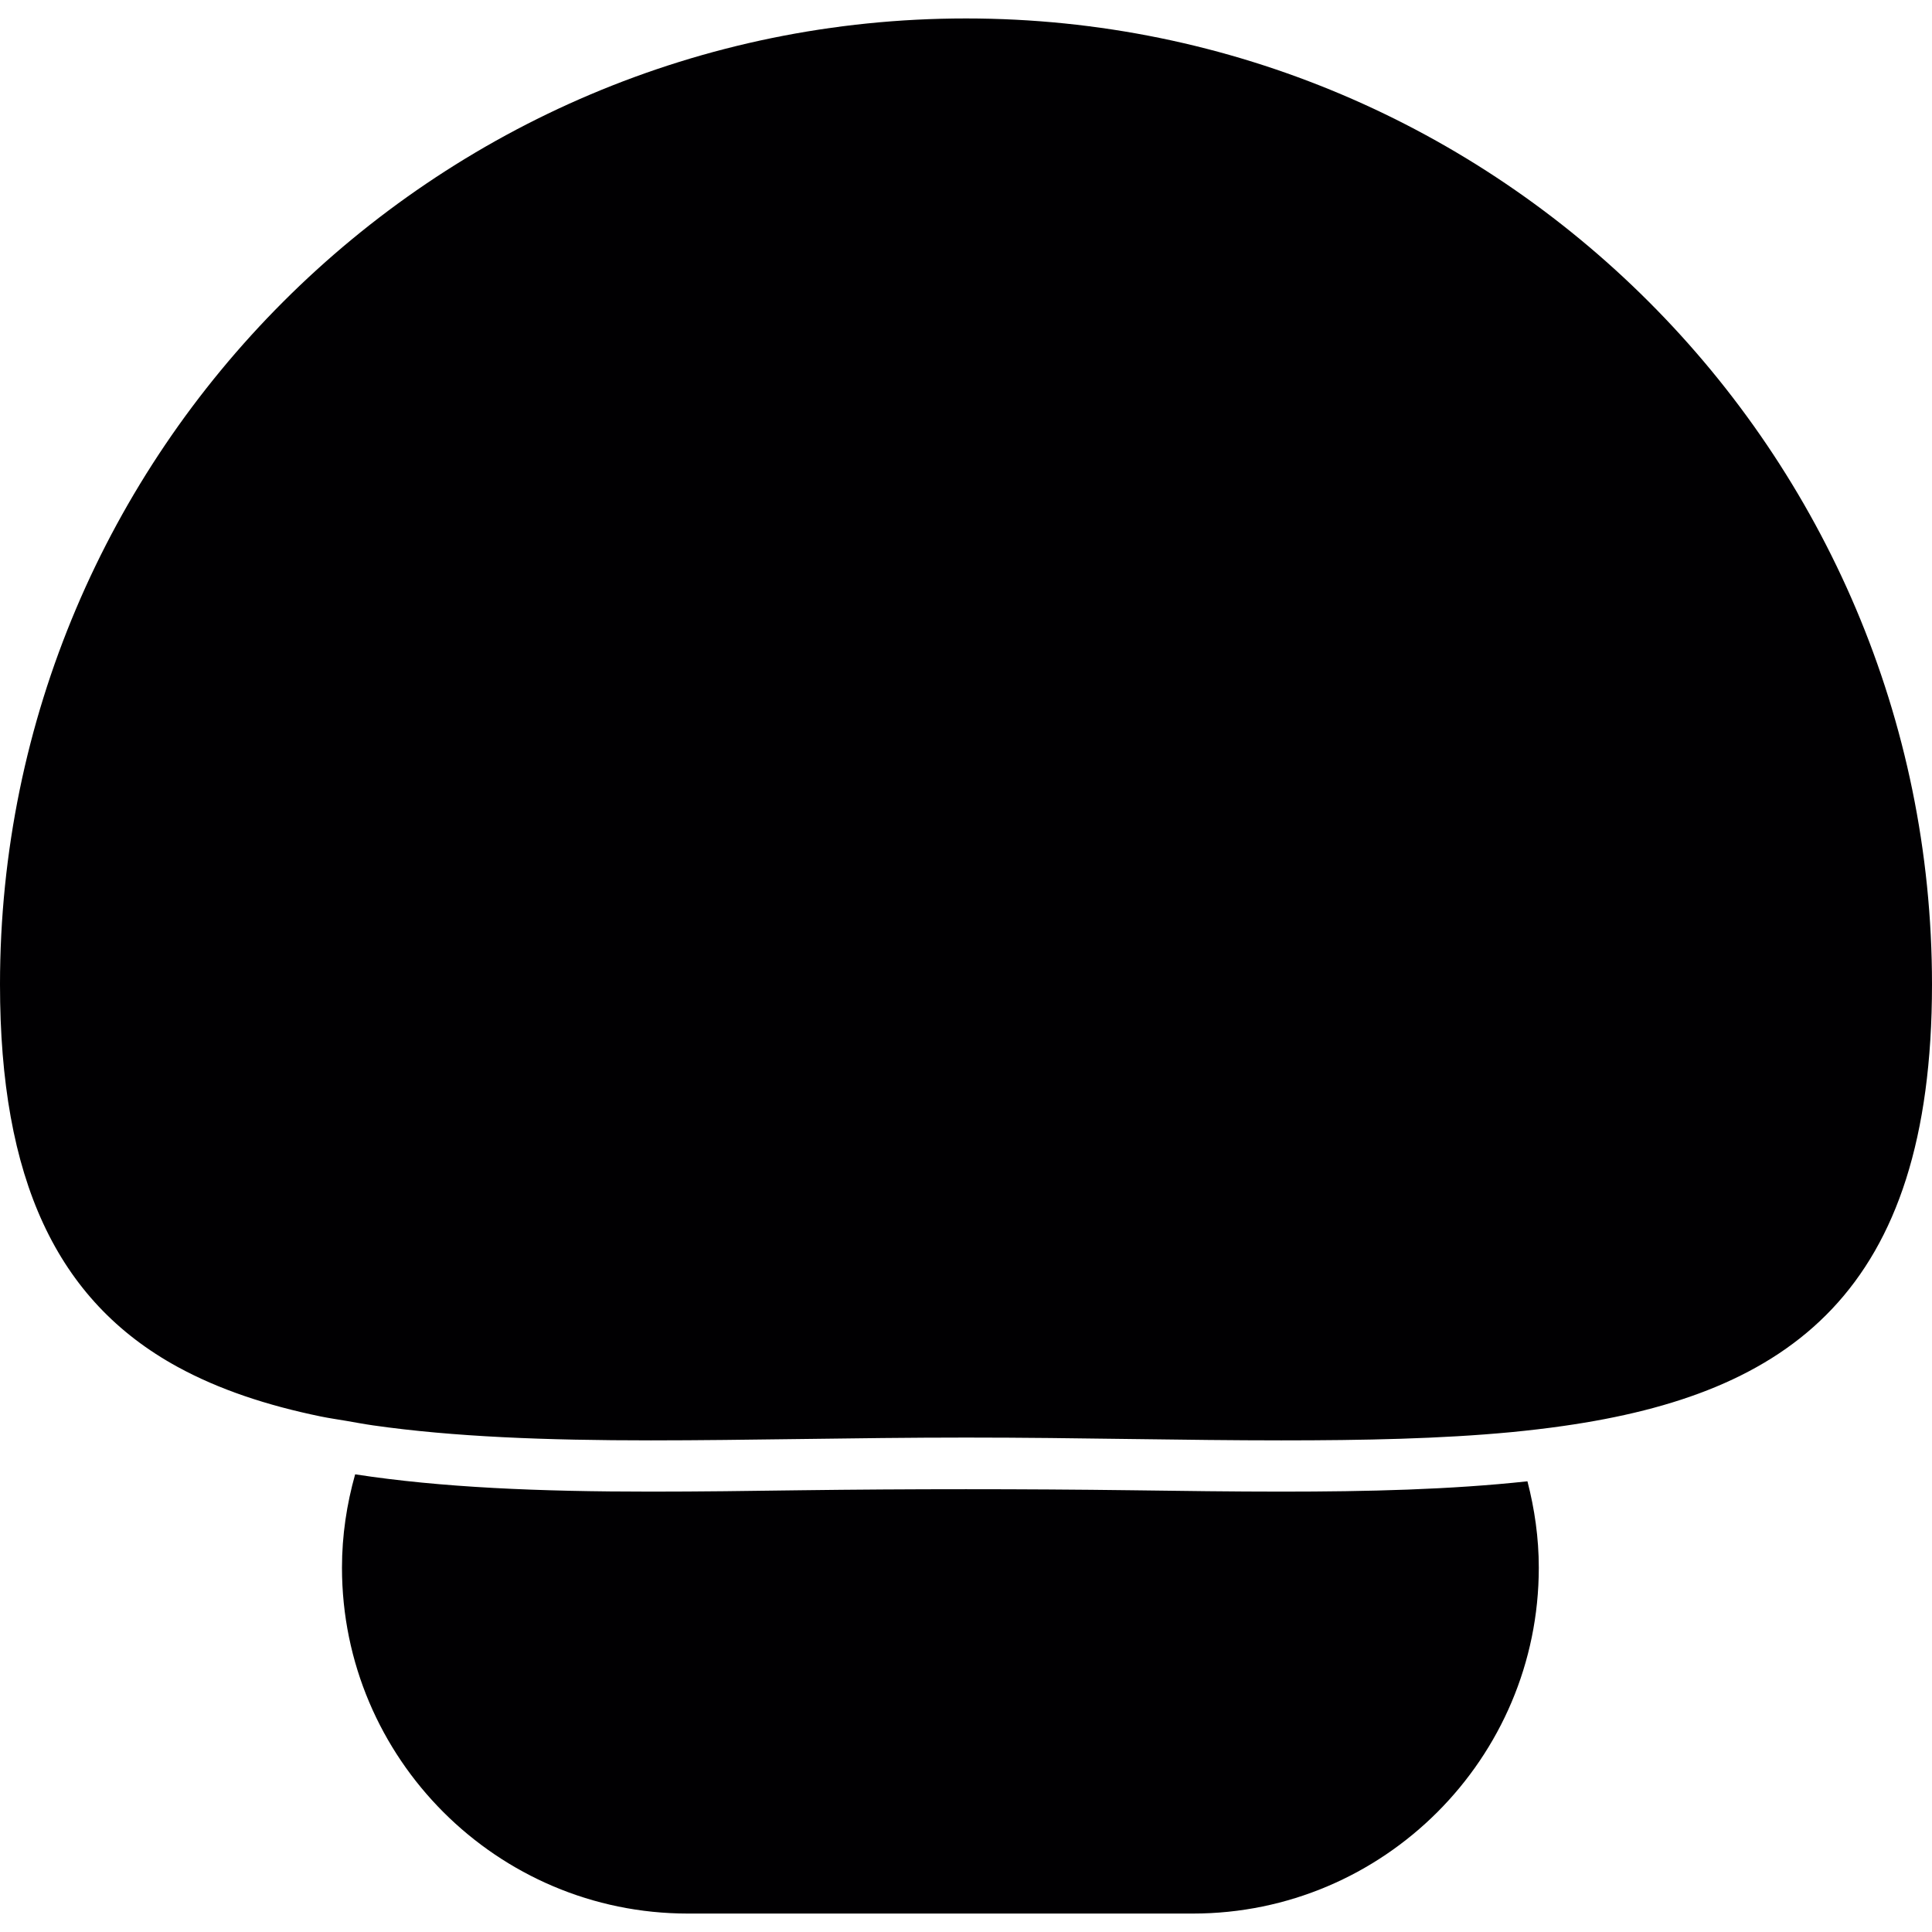
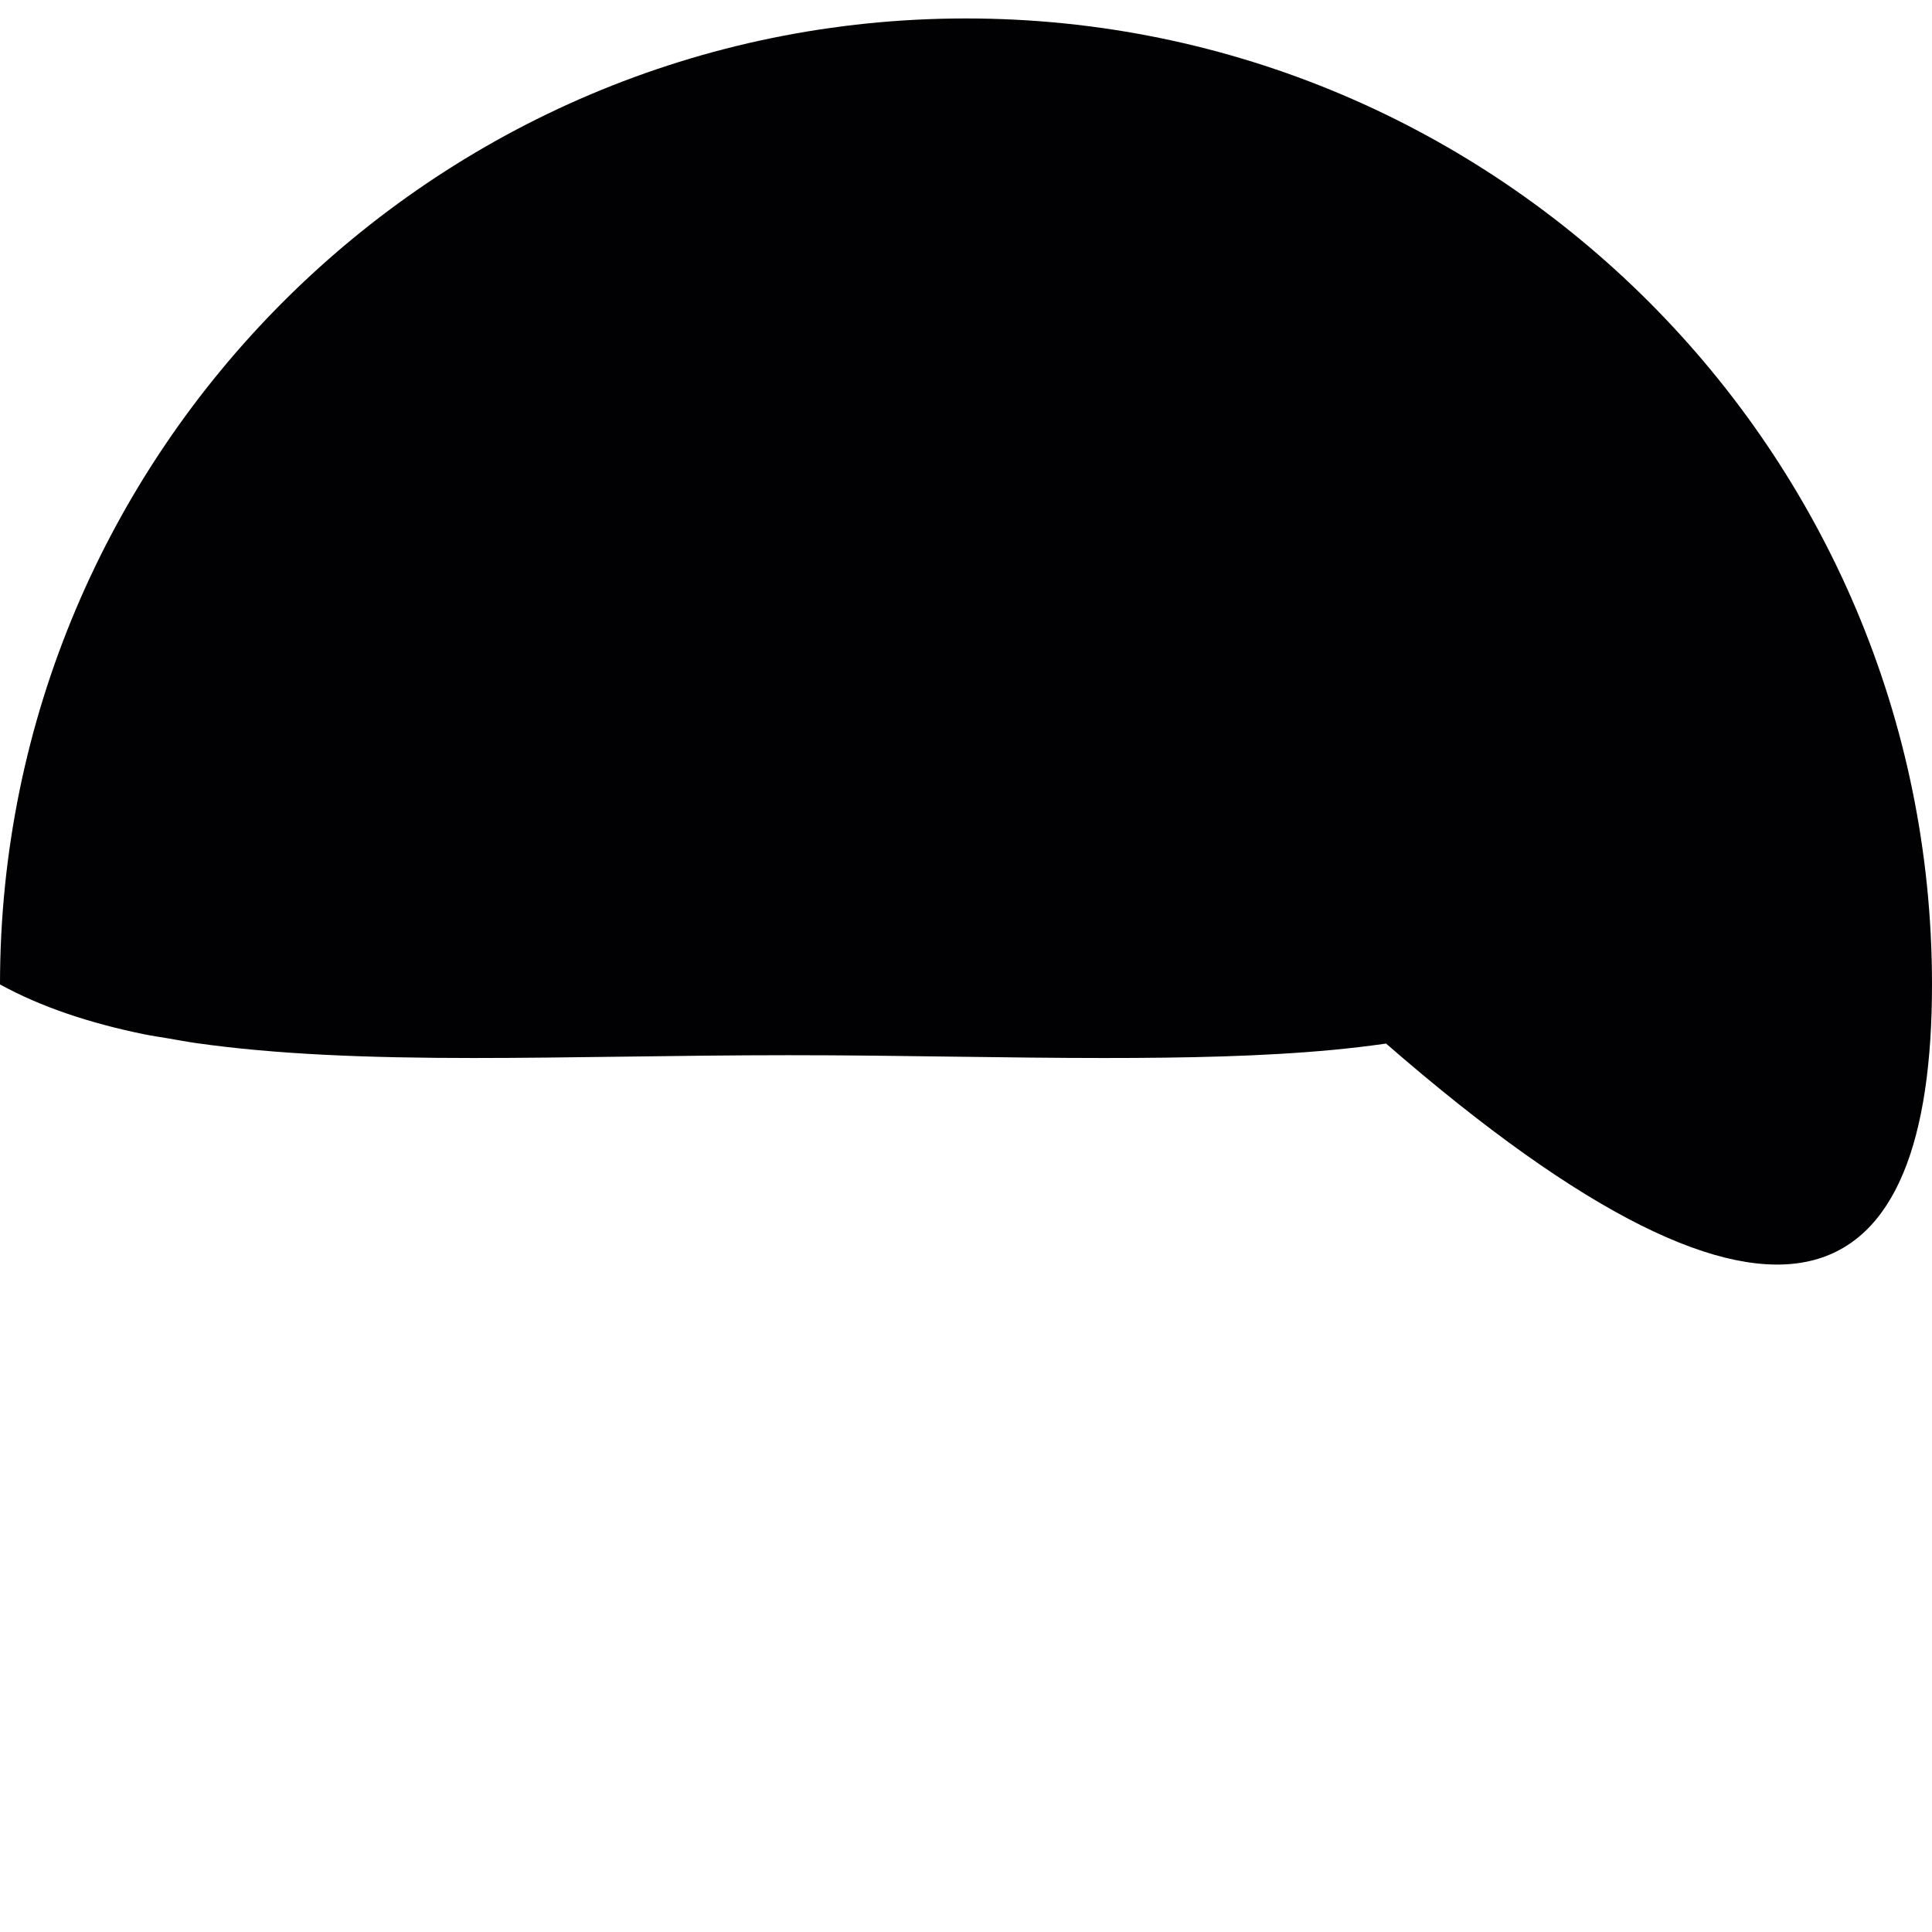
<svg xmlns="http://www.w3.org/2000/svg" height="800px" width="800px" version="1.1" id="Capa_1" viewBox="0 0 459.264 459.264" xml:space="preserve">
  <g>
    <g>
-       <path style="fill:#010002;" d="M304.553,354.581c-11.486,0-23.353-0.163-35.546-0.325c-25.605-0.333-53.145-0.333-78.75,0    c-12.193,0.171-24.061,0.325-35.538,0.325c-26.467,0-49.828-0.959-70.296-4.113c-1.992,7.072-3.13,14.493-3.13,22.191    c0,45.333,36.887,82.221,82.221,82.221h120.059c45.333,0,82.221-36.888,82.221-82.221c0-7.104-1-13.957-2.699-20.533    C344.822,354.109,325.086,354.581,304.553,354.581z" />
-       <path style="fill:#010002;" d="M459.264,234.018c0-126.619-103.013-229.632-229.632-229.632S0,107.399,0,234.018    c0,46.243,13.404,75.132,42.179,90.894c9.819,5.373,21.199,9.153,34.067,11.803c1.975,0.406,4.089,0.707,6.137,1.057    c2.081,0.358,4.129,0.748,6.283,1.057c19.159,2.739,41.155,3.568,66.053,3.568c11.421,0,23.24-0.163,35.376-0.317    c12.859-0.171,26.076-0.35,39.546-0.35s26.678,0.171,39.537,0.35c12.128,0.163,23.947,0.317,35.384,0.317    c19.582,0,37.912-0.366,54.64-1.951c2.13-0.203,4.219-0.431,6.292-0.675c2.089-0.244,4.137-0.512,6.17-0.805    C425.181,331.325,459.264,307.321,459.264,234.018z" />
+       <path style="fill:#010002;" d="M459.264,234.018c0-126.619-103.013-229.632-229.632-229.632S0,107.399,0,234.018    c9.819,5.373,21.199,9.153,34.067,11.803c1.975,0.406,4.089,0.707,6.137,1.057    c2.081,0.358,4.129,0.748,6.283,1.057c19.159,2.739,41.155,3.568,66.053,3.568c11.421,0,23.24-0.163,35.376-0.317    c12.859-0.171,26.076-0.35,39.546-0.35s26.678,0.171,39.537,0.35c12.128,0.163,23.947,0.317,35.384,0.317    c19.582,0,37.912-0.366,54.64-1.951c2.13-0.203,4.219-0.431,6.292-0.675c2.089-0.244,4.137-0.512,6.17-0.805    C425.181,331.325,459.264,307.321,459.264,234.018z" />
    </g>
  </g>
</svg>